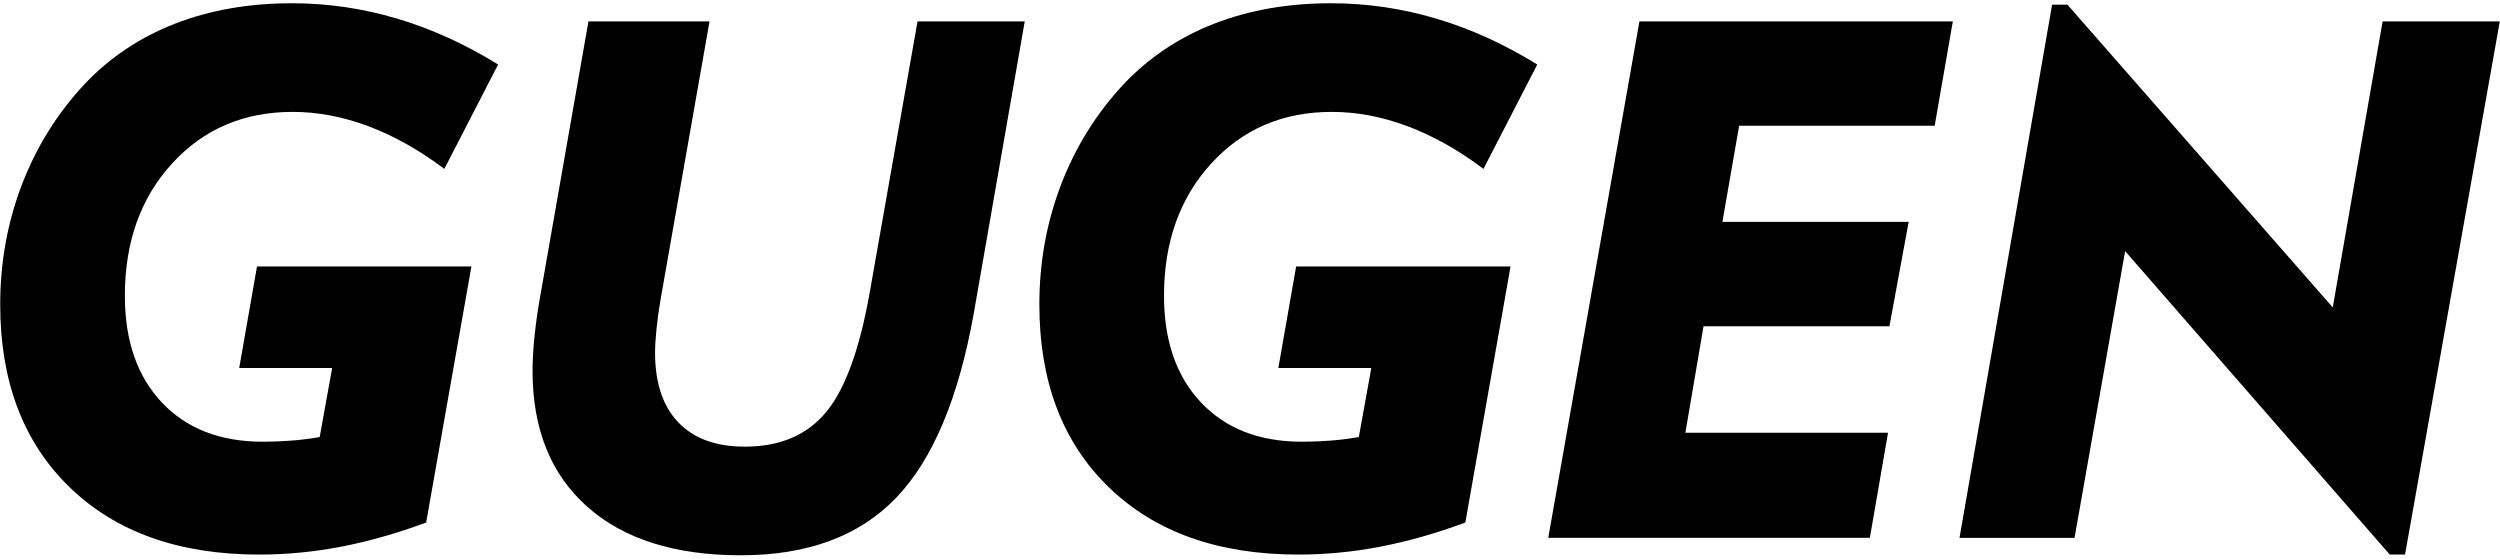
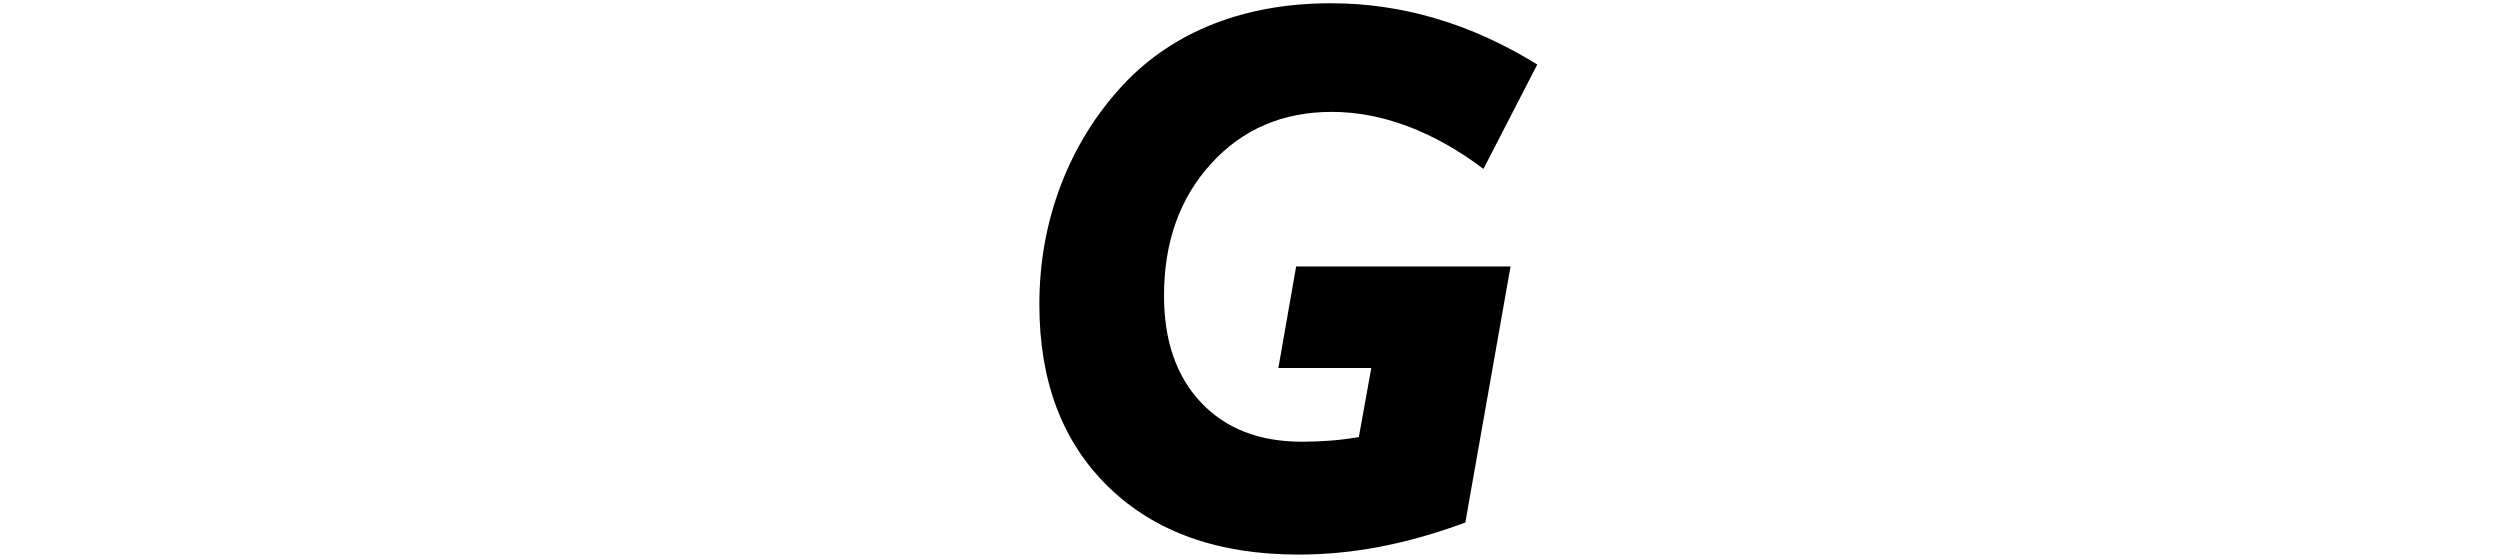
<svg xmlns="http://www.w3.org/2000/svg" version="1.1" id="レイヤー_1" x="0px" y="0px" width="188px" height="42px" viewBox="0 0 188 42" enable-background="new 0 0 188 42" xml:space="preserve">
  <g>
-     <path d="M32.047,39.293c-2.16,0.803-4.276,1.406-6.347,1.809c-2.072,0.402-4.143,0.602-6.213,0.602   c-6.018,0-10.767-1.688-14.249-5.061c-3.481-3.375-5.222-7.955-5.222-13.74c0-3.178,0.544-6.187,1.634-9.026   c1.089-2.838,2.66-5.357,4.713-7.553c1.893-2,4.155-3.513,6.789-4.54c2.634-1.026,5.567-1.539,8.799-1.539   c2.678,0,5.312,0.384,7.901,1.152c2.588,0.767,5.124,1.92,7.606,3.454l-4.044,7.849c-1.875-1.411-3.772-2.478-5.691-3.202   c-1.919-0.722-3.826-1.084-5.718-1.084c-3.678,0-6.7,1.294-9.065,3.883c-2.366,2.59-3.549,5.902-3.549,9.938   c0,3.393,0.928,6.07,2.785,8.035s4.383,2.947,7.58,2.947c0.714,0,1.428-0.027,2.143-0.082c0.713-0.053,1.428-0.143,2.142-0.268   l0.938-5.195h-6.99l1.339-7.634h16.123L32.047,39.293z" />
-     <path d="M40.689,21.911l3.562-20.302h9.106l-3.669,20.838c-0.143,0.822-0.25,1.588-0.321,2.303   c-0.072,0.715-0.107,1.303-0.107,1.768c0,2.268,0.579,4.014,1.741,5.236c1.161,1.223,2.83,1.834,5.008,1.834   c2.66,0,4.708-0.879,6.146-2.637c1.437-1.76,2.531-4.809,3.281-9.147l3.562-20.194h8.062l-3.83,21.936   c-1.143,6.41-3.098,11.047-5.865,13.914c-2.768,2.865-6.651,4.297-11.65,4.297c-4.964,0-8.816-1.217-11.557-3.654   s-4.111-5.842-4.111-10.217c0-0.803,0.054-1.711,0.162-2.721C40.314,24.156,40.475,23.072,40.689,21.911z" />
    <path d="M110.193,39.293c-2.161,0.803-4.277,1.406-6.349,1.809s-4.142,0.602-6.213,0.602c-6.017,0-10.766-1.688-14.248-5.061   c-3.482-3.375-5.223-7.955-5.223-13.74c0-3.178,0.544-6.187,1.634-9.026c1.089-2.838,2.66-5.357,4.713-7.553   c1.893-2,4.156-3.513,6.79-4.54c2.633-1.026,5.566-1.539,8.798-1.539c2.678,0,5.313,0.384,7.9,1.152   c2.59,0.767,5.125,1.92,7.607,3.454l-4.045,7.849c-1.875-1.411-3.771-2.478-5.691-3.202c-1.92-0.722-3.825-1.084-5.719-1.084   c-3.678,0-6.699,1.294-9.064,3.883c-2.366,2.59-3.549,5.902-3.549,9.938c0,3.393,0.928,6.07,2.785,8.035   c1.857,1.965,4.383,2.947,7.58,2.947c0.713,0,1.428-0.027,2.143-0.082c0.713-0.053,1.428-0.143,2.142-0.268l0.938-5.195h-6.99   l1.338-7.634h16.123L110.193,39.293z" />
-     <path d="M116.428,40.445l6.857-38.836h23.568l-1.366,7.847h-14.704l-1.258,7.231h14.007l-1.446,7.847h-13.98l-1.365,8.008h15.239   l-1.366,7.902H116.428z" />
-     <path d="M147.355,40.445l6.963-40.094h1.152l19.953,22.766l3.749-21.508h8.812l-7.125,40.094h-1.15l-19.9-22.819l-3.803,21.562   H147.355z" />
  </g>
</svg>